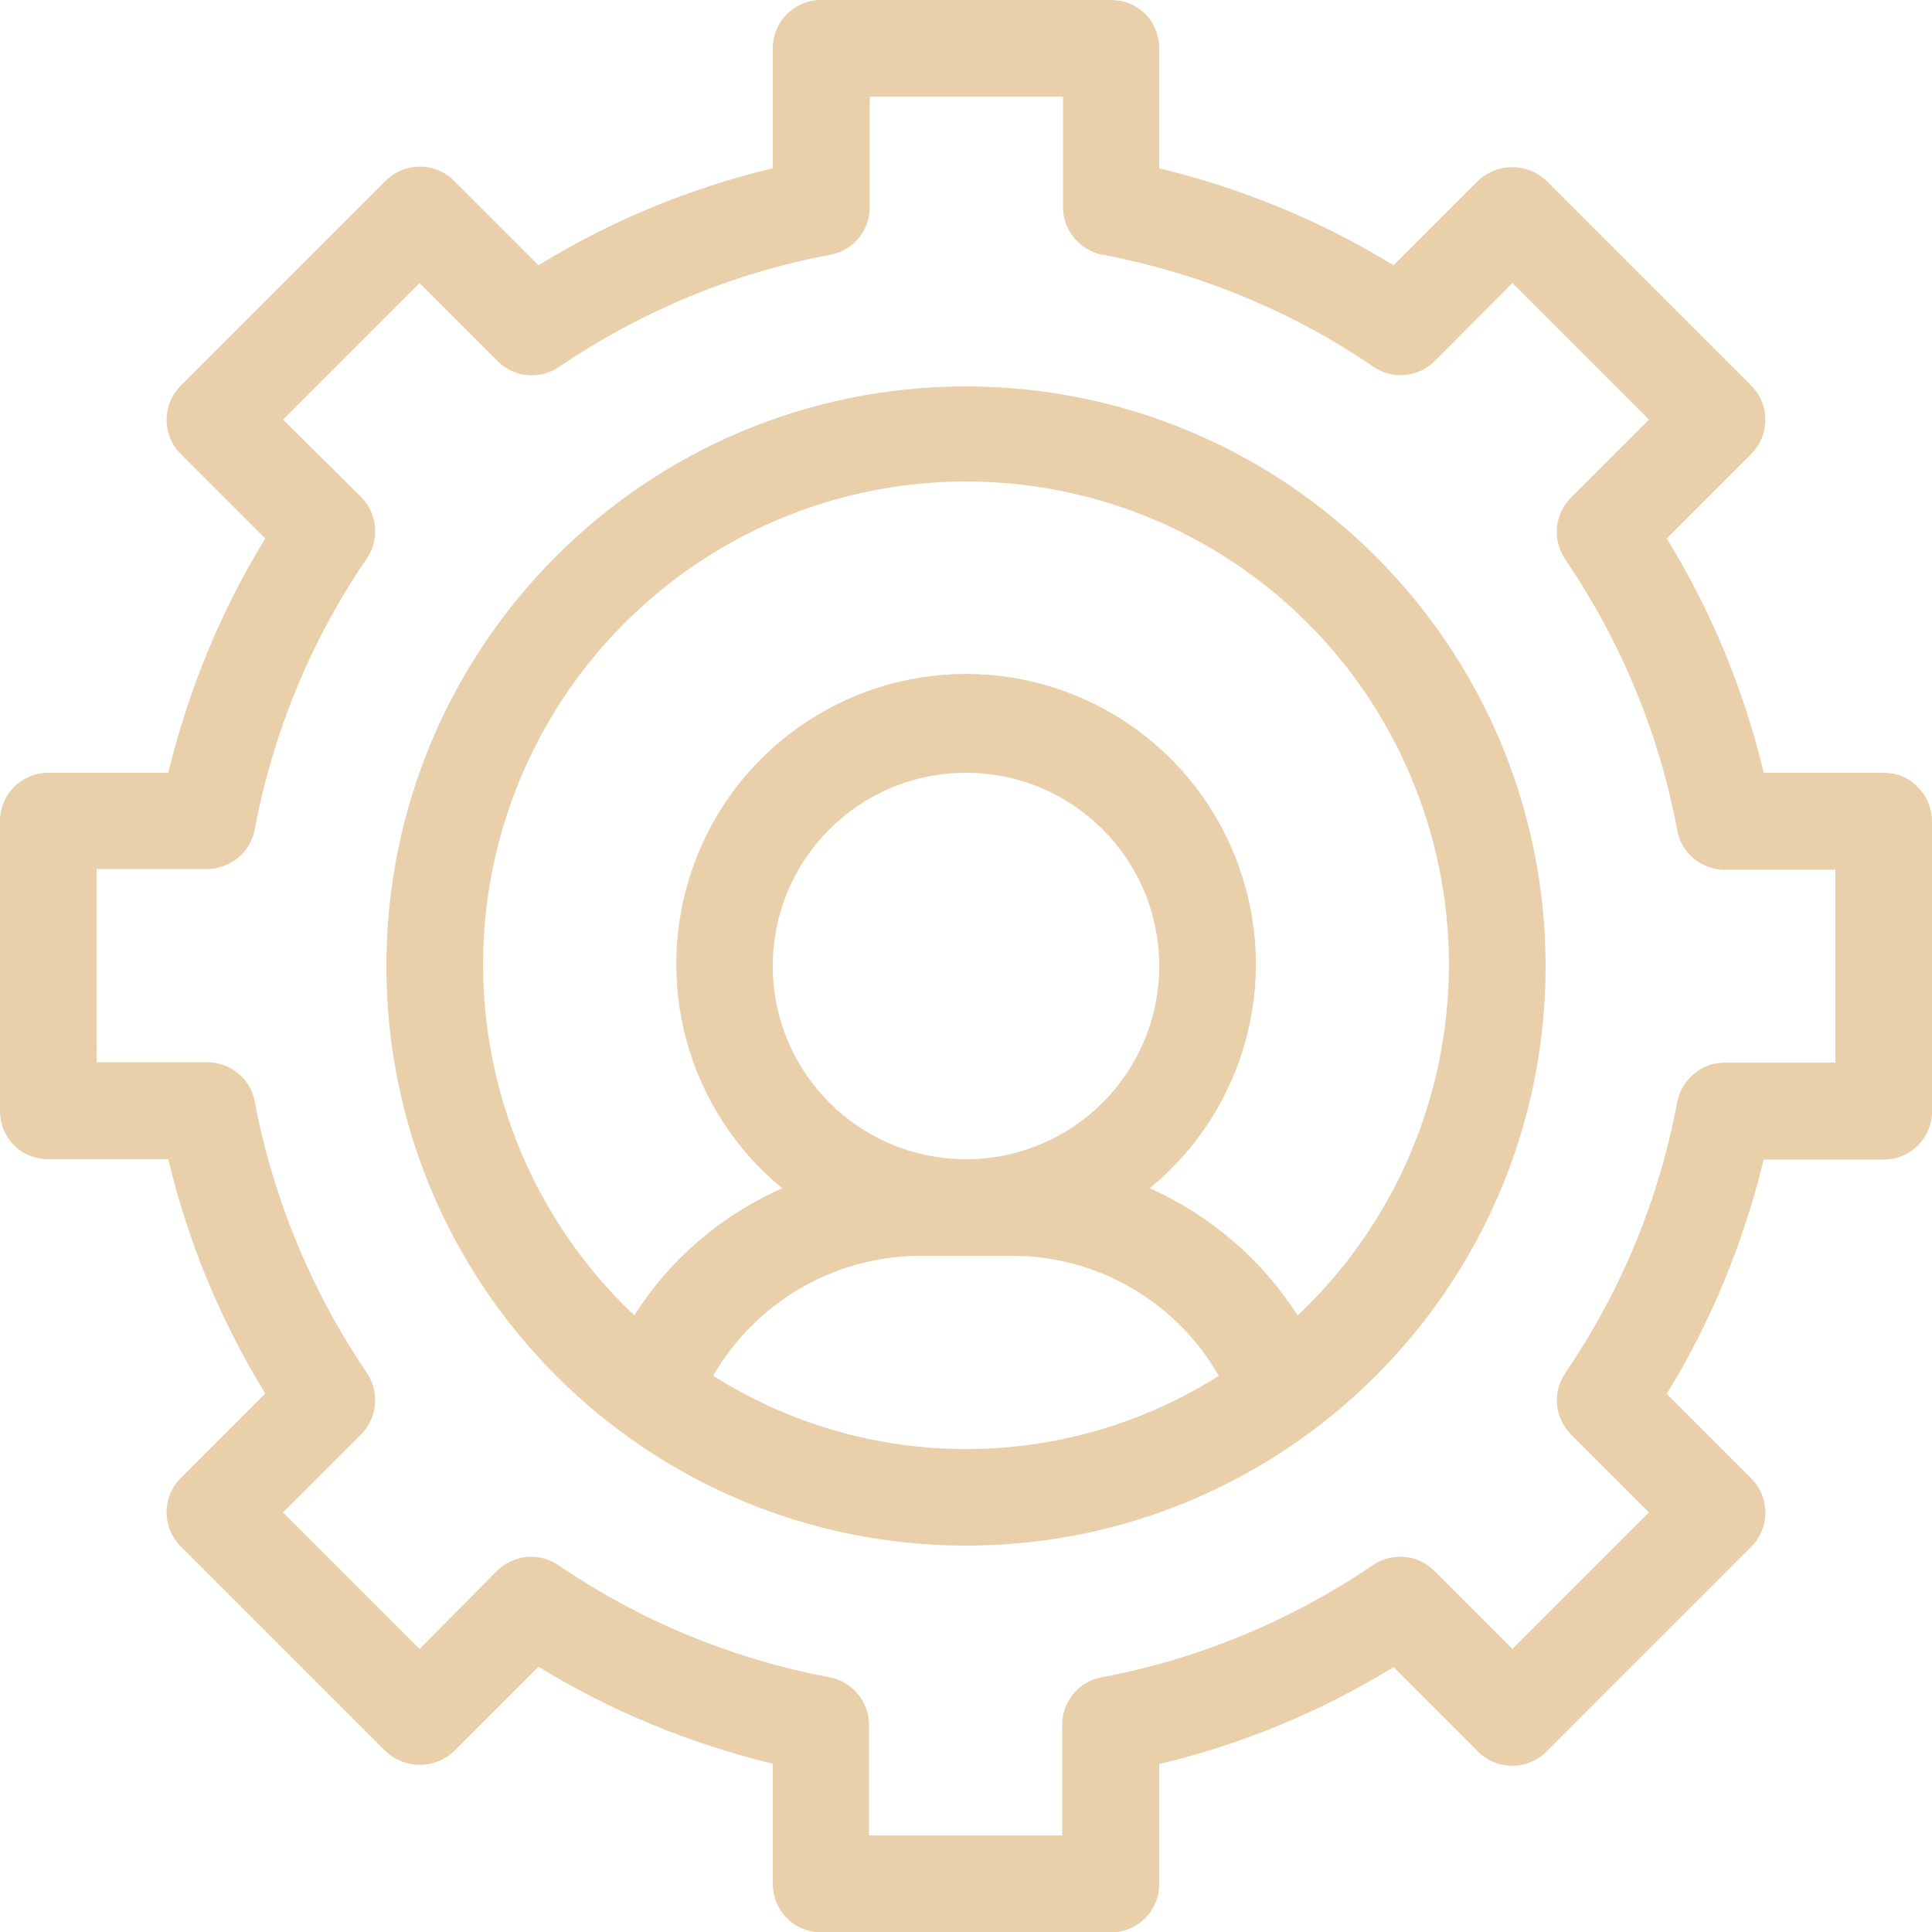
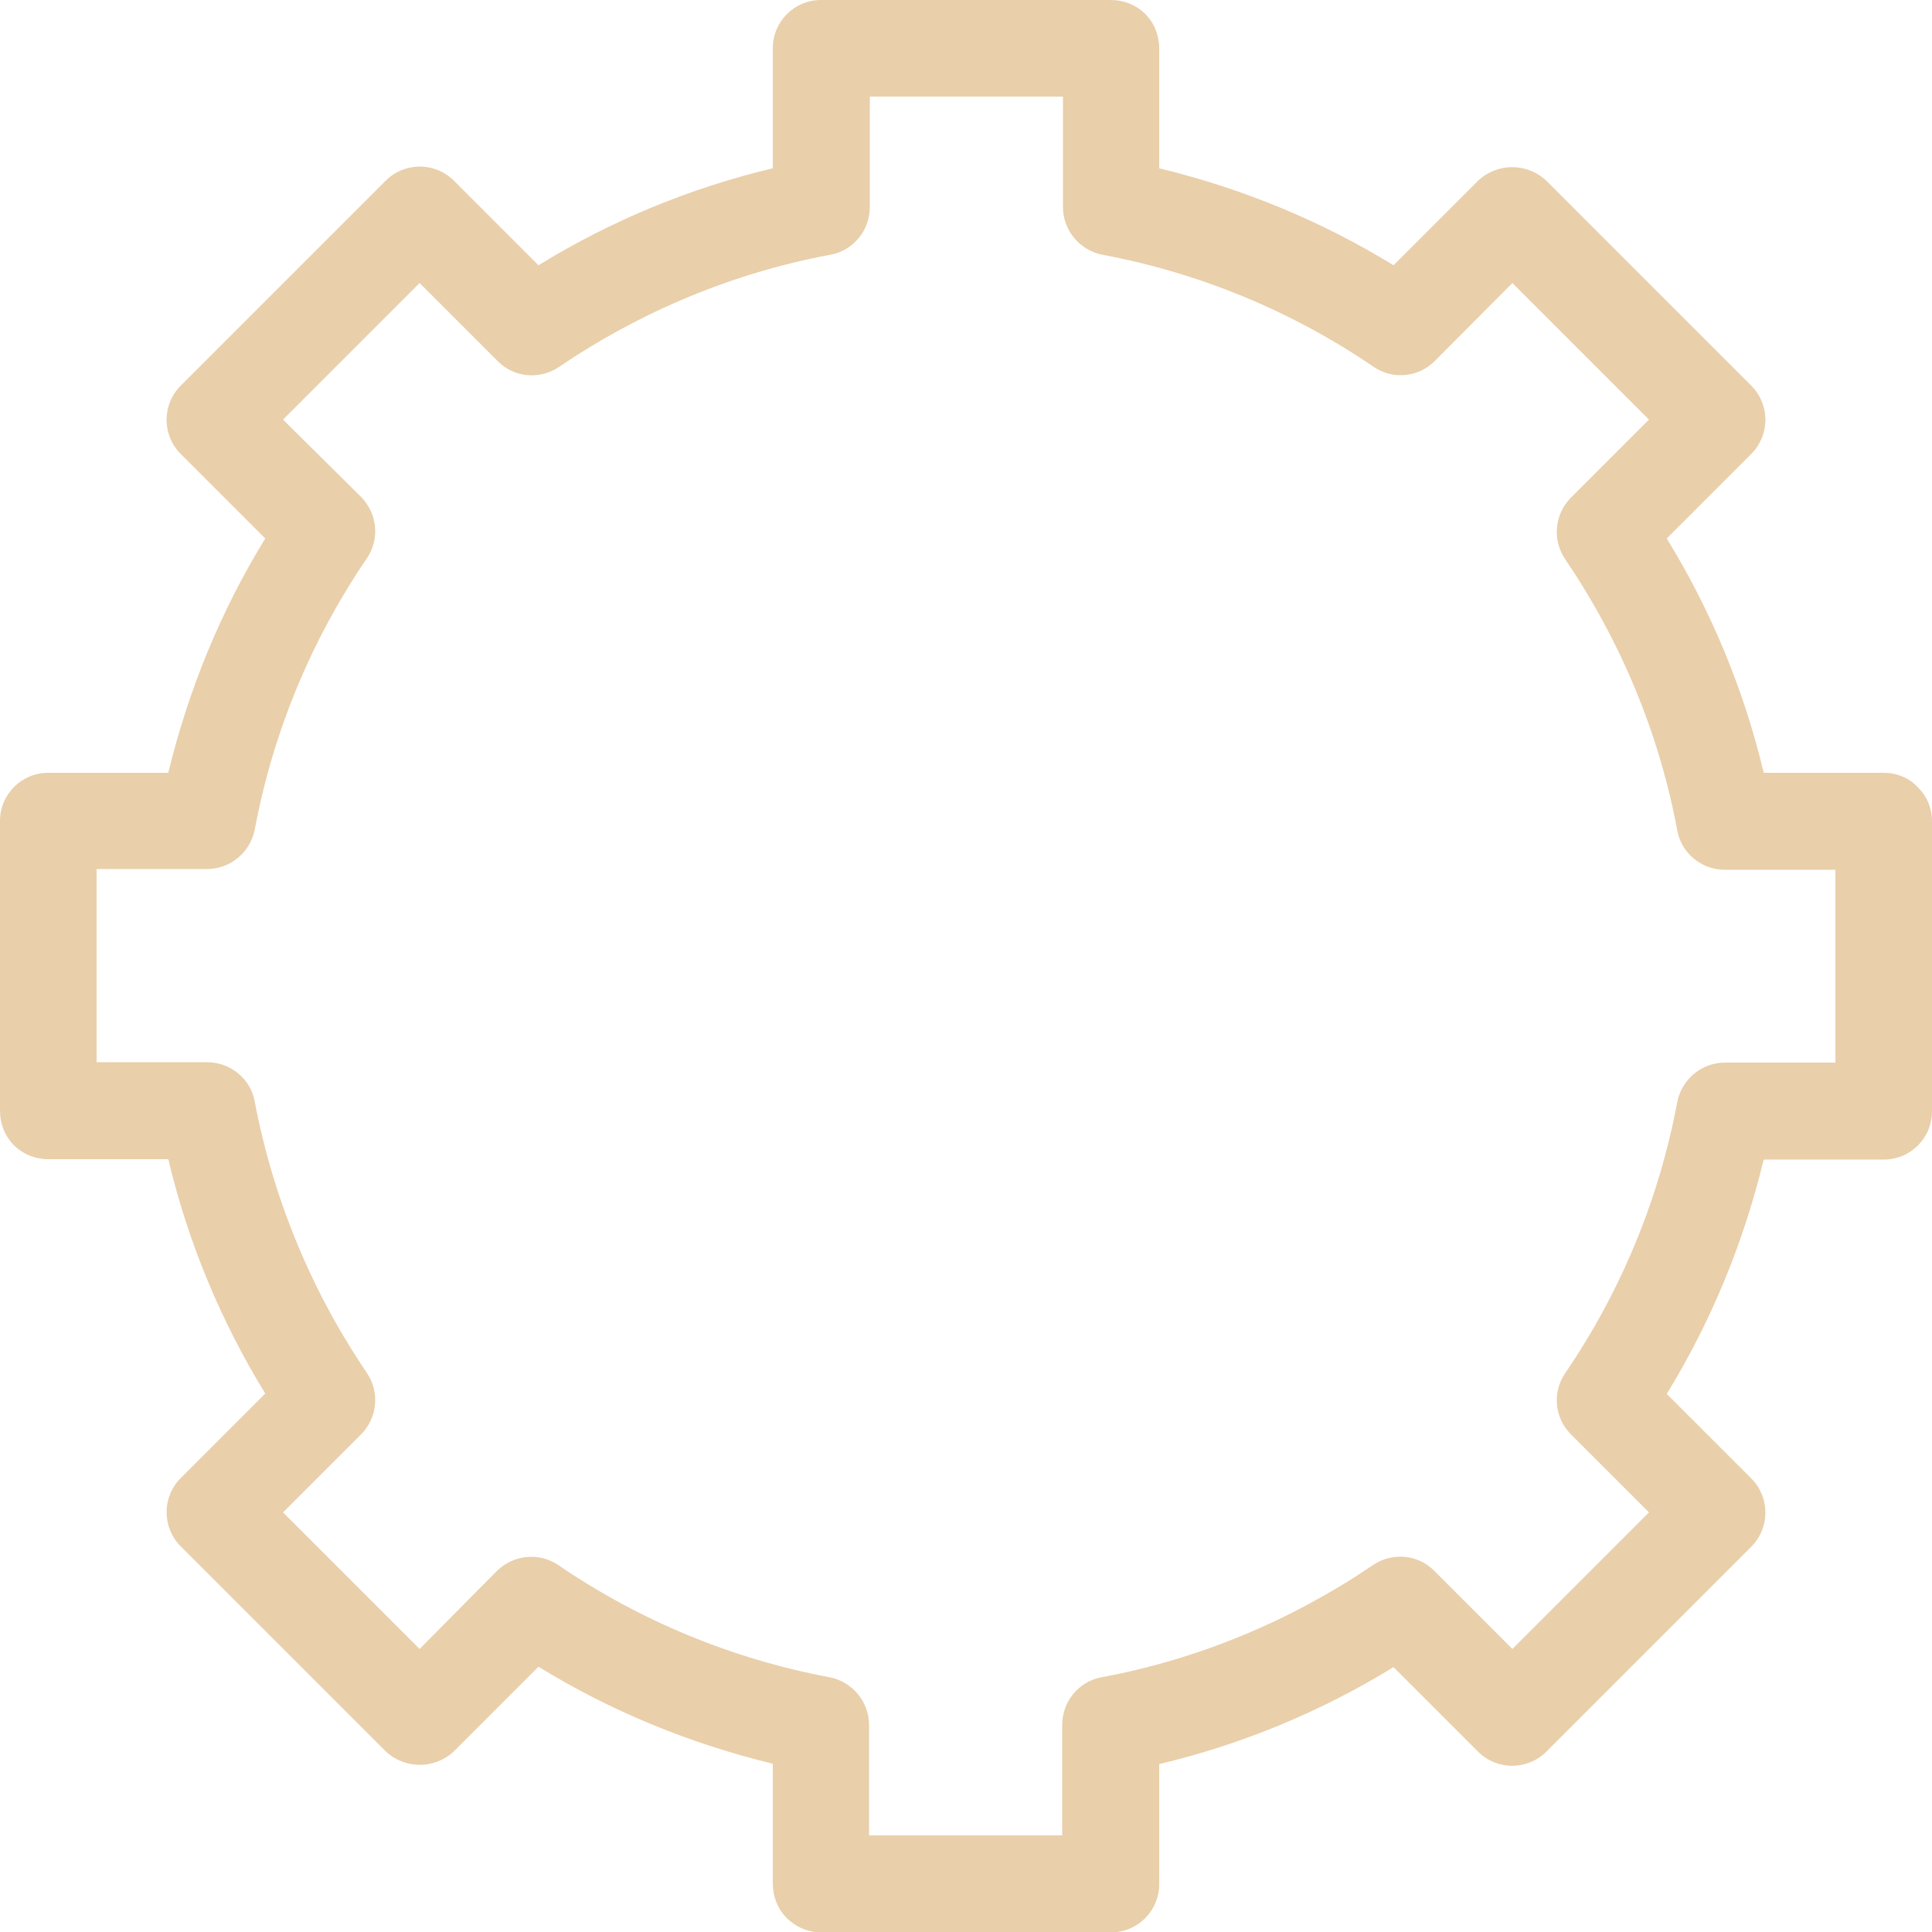
<svg xmlns="http://www.w3.org/2000/svg" version="1.1" id="Layer_1" x="0px" y="0px" viewBox="0 0 512 512" style="enable-background:new 0 0 512 512;" xml:space="preserve">
  <style type="text/css">
	.st0{fill:#E9CFAA;}
</style>
  <g>
-     <path class="st0" d="M256,102.4c-84.8,0-153.6,68.8-153.6,153.6c0,84.8,68.8,153.6,153.6,153.6c84.8,0,153.6-68.8,153.6-153.6   C409.5,171.2,340.8,102.5,256,102.4z M189,364.6c11.2-19.4,31.8-31.5,54.2-31.8h25.6c22.4,0.2,43,12.3,54.2,31.8   C282.1,390.5,229.9,390.5,189,364.6z M256,307.2c-28.3,0-51.2-22.9-51.2-51.2c0-28.3,22.9-51.2,51.2-51.2   c28.3,0,51.2,22.9,51.2,51.2C307.2,284.3,284.3,307.2,256,307.2z M343.9,348.6c-9.5-14.8-23.1-26.5-39.2-33.7   c25.1-20.6,34.6-54.7,23.6-85.3c-10.9-30.6-39.9-51-72.3-51s-61.4,20.4-72.3,51c-10.9,30.6-1.5,64.7,23.6,85.3   c-16.1,7.1-29.8,18.8-39.2,33.7c-38.1-36-50.4-91.6-31-140.3c19.4-48.7,66.5-80.7,118.9-80.7c52.4,0,99.6,32,118.9,80.7   C394.3,257,382,312.6,343.9,348.6L343.9,348.6z" />
    <path class="st0" d="M499.2,204.8h-31.8c-5.2-21.9-13.9-42.9-25.7-62.1l22.4-22.4c5-5,5-13.1,0-18.1l-54.3-54.3   c-5.1-4.8-13-4.8-18.1,0l-22.4,22.4c-19.2-11.8-40.2-20.4-62.1-25.7V12.8c0-3.4-1.3-6.7-3.7-9.1c-2.4-2.4-5.7-3.7-9.1-3.7h-76.8   c-7.1,0-12.8,5.7-12.8,12.8c0,0,0,0,0,0v31.8c-21.9,5.2-42.9,13.9-62.1,25.7l-22.4-22.4c-5-5-13.1-5-18.1,0l-54.3,54.3   c-5,5-5,13.1,0,18.1l22.4,22.4c-11.8,19.2-20.4,40.2-25.7,62.1H12.8c-7.1,0-12.8,5.7-12.8,12.8c0,0,0,0,0,0v76.8   c0,3.4,1.3,6.7,3.7,9.1c2.4,2.4,5.7,3.7,9.1,3.7h31.8c5.2,21.9,13.9,42.9,25.7,62.1l-22.4,22.4c-5,5-5,13.1,0,18.1l54.3,54.3   c5.1,4.8,13,4.8,18.1,0l22.4-22.4c19.2,11.8,40.2,20.4,62.1,25.7v31.8c0,3.4,1.3,6.7,3.7,9.1c2.4,2.4,5.7,3.8,9.1,3.8h76.8   c7.1,0,12.8-5.7,12.8-12.8c0,0,0,0,0,0v-31.8c21.9-5.2,42.9-13.9,62.1-25.7l22.4,22.4c5,5,13.1,5,18.1,0l54.3-54.3   c5-5,5-13.1,0-18.1l-22.4-22.4c11.8-19.2,20.4-40.2,25.7-62.1h31.8c7.1,0,12.8-5.7,12.8-12.8c0,0,0,0,0,0v-76.8   c0-3.4-1.3-6.7-3.8-9.1C505.9,206.1,502.6,204.8,499.2,204.8z M486.4,281.6h-29.3c-6.1,0-11.4,4.4-12.6,10.4   c-4.8,25.7-14.9,50.2-29.7,71.9c-3.5,5.1-2.8,11.9,1.5,16.2l20.7,20.7L400.8,437l-20.7-20.7c-4.3-4.4-11.2-5-16.3-1.5   c-21.7,14.7-46.1,24.9-71.9,29.7c-6,1.1-10.4,6.4-10.4,12.6v29.3h-51.2v-29.3c0-6.1-4.4-11.4-10.4-12.6   c-25.7-4.8-50.2-14.9-71.9-29.7c-5.1-3.5-11.9-2.8-16.3,1.5L111.2,437L75,400.8l20.7-20.7c4.3-4.3,5-11.2,1.5-16.3   c-14.7-21.7-24.8-46.1-29.7-71.9c-1.1-6-6.4-10.4-12.6-10.4H25.6v-51.2h29.3c6.1,0,11.4-4.4,12.6-10.4   c4.8-25.7,14.9-50.2,29.7-71.9c3.5-5.1,2.8-11.9-1.5-16.3L75,111.2L111.2,75l20.7,20.7c4.3,4.4,11.2,5,16.3,1.5   c21.7-14.7,46.1-24.9,71.9-29.7c6-1.1,10.4-6.4,10.4-12.6V25.6h51.2v29.3c0,6.1,4.4,11.4,10.4,12.6c25.7,4.8,50.2,14.9,71.9,29.7   c5.1,3.5,11.9,2.8,16.2-1.5L400.8,75l36.2,36.2l-20.7,20.7c-4.3,4.3-5,11.2-1.5,16.3c14.7,21.7,24.9,46.1,29.7,71.9   c1.1,6,6.4,10.4,12.6,10.4h29.3L486.4,281.6z" />
  </g>
</svg>